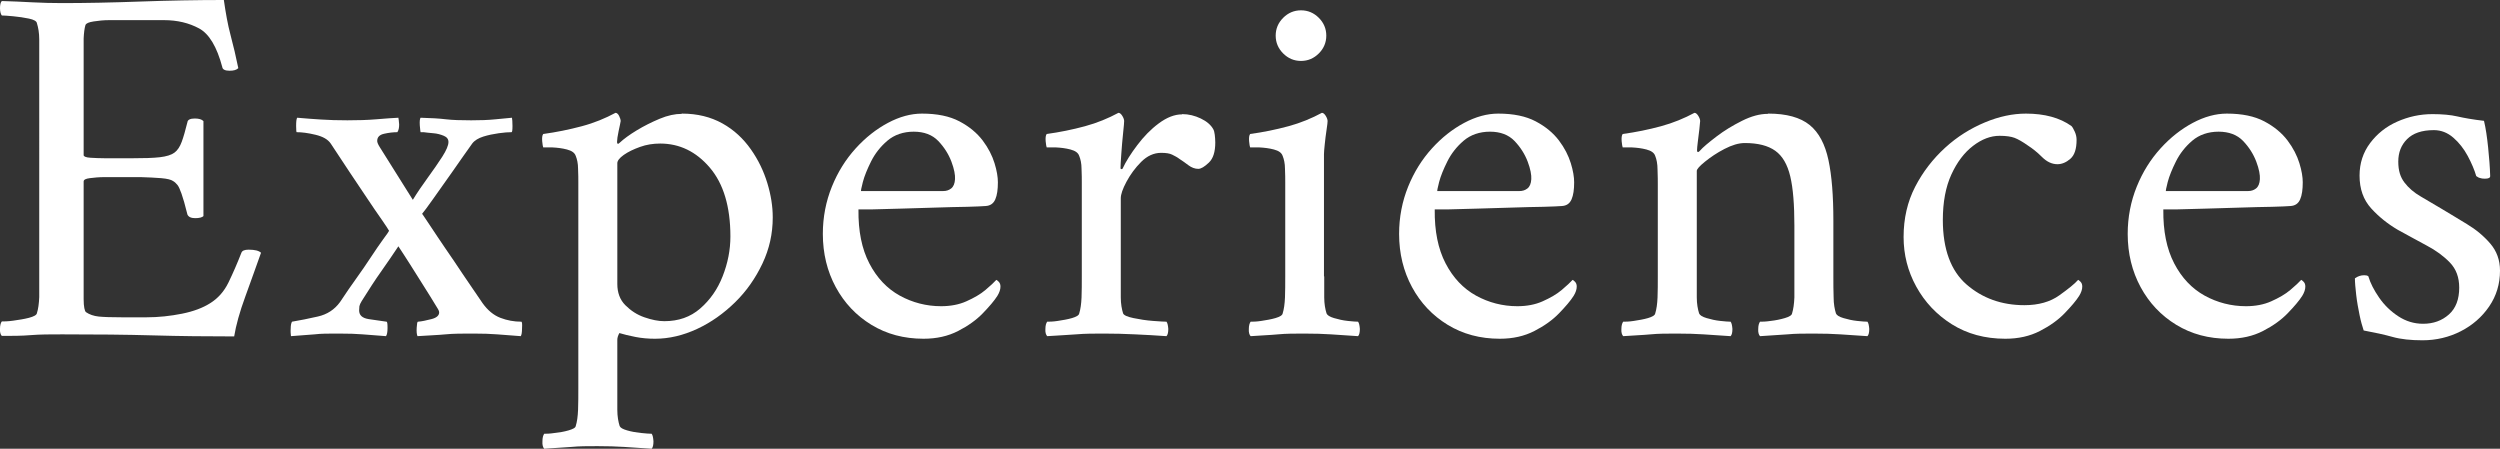
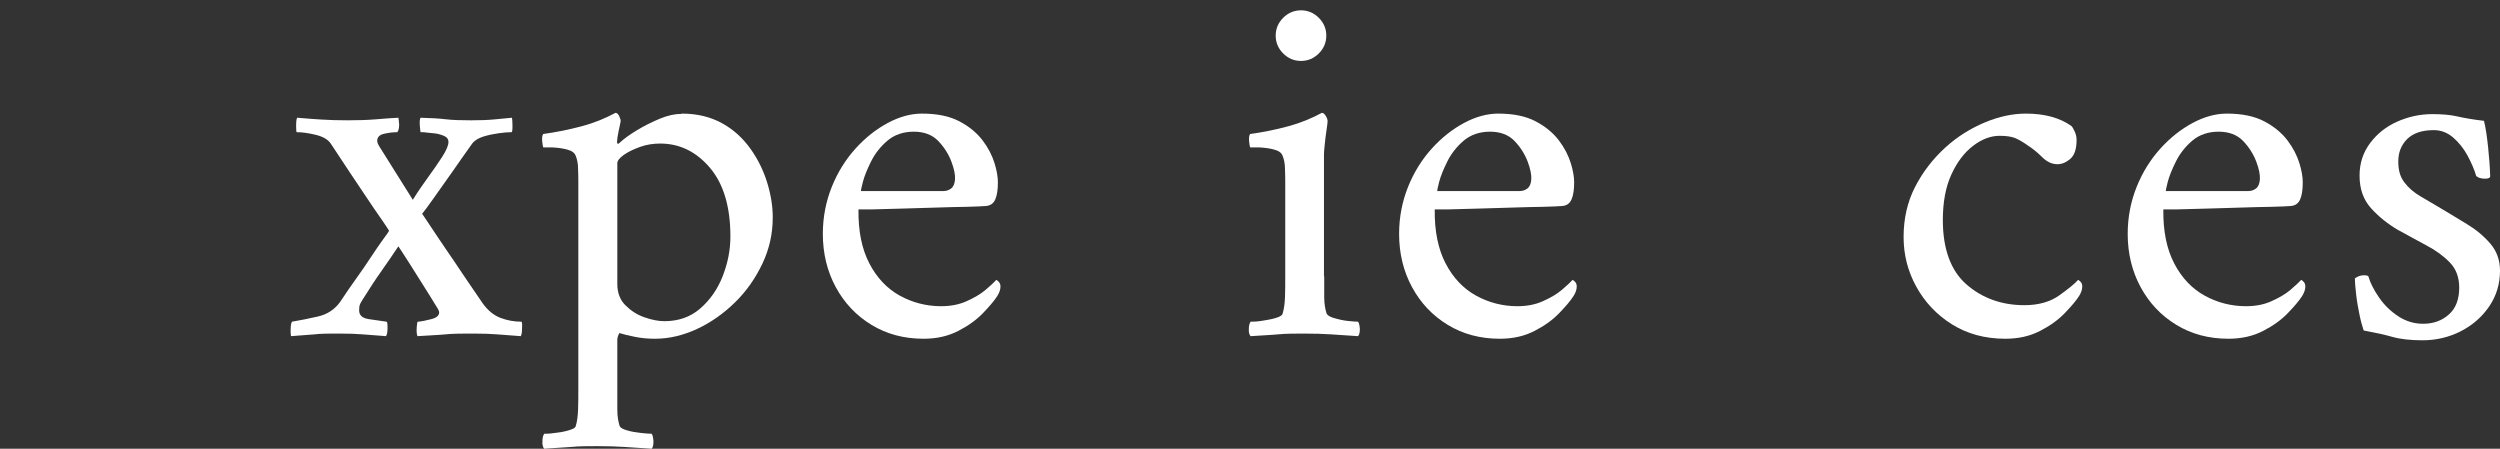
<svg xmlns="http://www.w3.org/2000/svg" id="_レイヤー_2" width="96.83" height="17.38" viewBox="0 0 96.83 17.38">
  <rect x="0" y="0" width="96.83" height="17.38" fill="#333333" stroke="none" />
  <g id="footter">
-     <path d="m2.39.12c.92,0,1.93-.02,3.04-.06,1.11-.04,2.19-.06,3.24-.06.07.49.15.95.26,1.36.11.41.21.84.3,1.28-.07.07-.18.1-.34.1-.17,0-.27-.05-.28-.14-.21-.79-.51-1.29-.9-1.5s-.84-.32-1.36-.32h-1.68c-.08,0-.23,0-.44,0-.21,0-.41.02-.6.05-.19.03-.29.07-.32.14-.04.13-.06.31-.07.52,0,.21,0,.43,0,.66v3.86c0,.05.09.09.26.1.17.01.37.02.58.02h1.02c.47,0,.83-.01,1.09-.04.26-.03.45-.09.57-.18.12-.09.21-.23.28-.42.07-.19.14-.44.22-.76.01-.09.11-.14.28-.14.16,0,.27.03.34.1v3.68c-.05.05-.16.08-.32.08s-.26-.05-.3-.14c-.09-.37-.17-.64-.23-.81-.06-.17-.11-.28-.16-.34-.05-.06-.1-.11-.17-.15-.07-.05-.22-.09-.46-.11-.24-.02-.5-.03-.79-.04-.29,0-.56,0-.81,0-.17,0-.37,0-.59,0-.22,0-.41.02-.57.04-.16.02-.24.06-.24.13v3.84c0,.19,0,.43,0,.72s.04.46.09.5c.13.09.3.15.49.17s.5.03.91.03h.94c.47,0,.93-.05,1.38-.14.45-.09.81-.23,1.08-.4.31-.19.55-.46.72-.81.17-.35.34-.74.5-1.15.03-.08.12-.12.28-.12.24,0,.4.04.48.12-.19.53-.39,1.1-.61,1.7-.22.6-.36,1.11-.43,1.54-1.05,0-2.1-.01-3.14-.04-1.04-.03-2.21-.04-3.52-.04-.45,0-.86,0-1.22.03s-.73.03-1.12.03c-.05-.05-.08-.15-.07-.28,0-.13.03-.23.07-.28.08,0,.23,0,.44-.03s.42-.06.61-.11c.19-.05.3-.11.31-.18.05-.16.08-.37.09-.62,0-.25,0-.53,0-.82V2.36c0-.29,0-.57,0-.83,0-.26-.04-.47-.09-.63-.01-.08-.12-.14-.31-.18-.19-.04-.4-.07-.61-.09-.21-.02-.36-.03-.44-.03C.03.55,0,.45,0,.32,0,.19.02.09.07.04c.4.01.79.03,1.18.05.39.02.77.03,1.14.03Z" style="fill:#fff;" />
    <path d="m13.45,4.66c.4,0,.78-.01,1.13-.04.35-.03.64-.05.85-.06.01.04.02.13.03.26,0,.13-.02.23-.07.3-.16,0-.33.02-.51.06-.18.04-.27.13-.27.28,0,.05.03.13.1.24l1.28,2.04c.17-.28.37-.57.58-.86.21-.29.4-.56.56-.81s.24-.44.24-.57c0-.11-.06-.19-.18-.24-.12-.05-.26-.09-.41-.1-.15-.01-.28-.03-.37-.04h-.12s-.02-.1-.03-.26,0-.26.03-.3c.4.01.73.03.98.06.25.03.58.04.98.04.35,0,.66-.01.95-.04.29-.03.5-.05.63-.06.01.05.02.16.02.32s-.01.24-.04.24c-.12,0-.28.01-.49.04-.21.03-.41.07-.6.13-.19.06-.34.15-.43.27-.23.32-.48.68-.76,1.08-.28.4-.53.75-.75,1.06s-.36.5-.43.58c.04.05.14.21.31.46s.36.55.59.88c.23.33.45.66.67.99.22.33.48.7.77,1.13.2.28.43.47.69.57.26.1.53.15.81.15.03,0,.04.08.03.25,0,.17-.02.27-.05.31-.36-.03-.67-.05-.92-.07-.25-.02-.56-.03-.92-.03-.41,0-.77,0-1.07.03s-.66.04-1.09.07c-.03-.07-.04-.18-.03-.33s.02-.23.05-.23c.15-.01.32-.05.52-.1.2-.05.3-.14.3-.26,0-.03-.01-.07-.04-.12-.21-.35-.4-.65-.57-.92-.17-.27-.34-.54-.51-.81s-.33-.51-.46-.71c-.19.28-.4.6-.65.95-.25.35-.5.74-.77,1.17-.05.08-.08.15-.09.2,0,.05-.01.11-.01.16,0,.19.12.3.37.34.25.04.48.07.69.1.03,0,.04.08.04.24s-.02.27-.06.32c-.37-.03-.68-.05-.91-.07-.23-.02-.54-.03-.93-.03s-.68,0-.92.03c-.24.02-.55.04-.92.07-.01-.08-.02-.18-.01-.3,0-.12.02-.21.05-.26.31-.05.64-.12,1-.2.36-.08.65-.27.86-.56.24-.36.45-.67.64-.93.19-.26.37-.53.55-.8.18-.27.34-.51.48-.7s.22-.3.23-.33c-.03-.05-.12-.2-.29-.44-.17-.24-.36-.52-.58-.85-.22-.33-.44-.65-.65-.97-.21-.32-.46-.69-.74-1.12-.11-.16-.3-.27-.59-.34-.29-.07-.53-.1-.73-.1-.01,0-.02-.08-.02-.24s.01-.27.04-.32c.32.03.63.05.93.07.3.02.64.03,1.01.03Z" style="fill:#fff;" />
    <path d="m26.41,4.4c.6,0,1.12.13,1.57.38.45.25.81.59,1.1,1,.29.41.5.85.64,1.31.14.46.21.9.21,1.33,0,.63-.13,1.22-.4,1.79-.27.57-.62,1.07-1.06,1.5-.44.43-.93.78-1.47,1.03s-1.08.38-1.63.38c-.25,0-.51-.02-.76-.07s-.46-.1-.62-.15c-.05.09-.08.18-.08.26v1.88c0,.29,0,.57,0,.83s.04.47.09.63c.03.07.12.12.29.17.17.05.35.08.54.1s.33.03.41.03c.04.05.06.15.07.29,0,.14-.02.24-.07.29-.4-.03-.75-.05-1.06-.07s-.65-.03-1.04-.03-.71,0-1.01.03c-.3.02-.65.04-1.05.07-.05-.05-.08-.15-.07-.29,0-.14.03-.24.07-.29.08,0,.21,0,.4-.03.19-.02.37-.05.54-.1.17-.05.27-.1.28-.17.05-.16.08-.37.09-.63s.01-.54.01-.83v-7.98c0-.13,0-.31-.01-.52,0-.21-.04-.38-.09-.5-.04-.12-.15-.2-.34-.25-.19-.05-.37-.07-.56-.08-.19,0-.31,0-.36,0-.01-.03-.03-.11-.04-.24-.01-.13,0-.23.04-.28.51-.07,1-.17,1.49-.3.49-.13.92-.31,1.31-.52.05,0,.1.04.14.12.04.08.06.15.06.2-.01.07-.04.2-.08.39-.04.19-.06.33-.06.41,0,.05.01.08.04.08.01,0,.03-.01.06-.04.16-.15.38-.31.66-.48.28-.17.58-.32.89-.45.31-.13.6-.19.85-.19Zm-.84,1.16c-.27,0-.53.04-.78.13-.25.09-.46.19-.63.31-.17.12-.25.23-.25.32v4.68c0,.33.1.61.31.82.21.21.45.37.74.47.29.1.54.15.77.15.55,0,1.01-.16,1.39-.49.38-.33.67-.74.87-1.25.2-.51.3-1.02.3-1.54,0-1.16-.27-2.05-.8-2.67s-1.17-.93-1.92-.93Z" style="fill:#fff;" />
    <path d="m33.25,8.12c-.01.83.13,1.52.42,2.08.29.56.69.98,1.18,1.25s1.03.41,1.6.41c.36,0,.69-.06.98-.19s.54-.27.74-.44c.2-.17.34-.3.42-.39.01,0,.04.02.09.07s.07.11.07.19c0,.11-.04.23-.12.36-.12.19-.31.41-.56.67-.25.26-.57.49-.96.69s-.83.3-1.34.3c-.76,0-1.43-.18-2.02-.54-.59-.36-1.05-.85-1.38-1.46-.33-.61-.5-1.3-.5-2.06,0-.65.12-1.26.35-1.83.23-.57.54-1.06.92-1.48.38-.42.8-.75,1.25-.99s.89-.36,1.32-.36c.59,0,1.07.1,1.45.3.38.2.68.45.9.74.22.29.37.59.46.88.09.29.13.54.13.74,0,.28-.03.5-.1.66-.07.16-.19.25-.38.26-.12.01-.36.02-.71.03-.35,0-.76.02-1.21.03-.45.01-.9.03-1.34.04-.44.01-.81.02-1.12.03-.31,0-.49,0-.54,0Zm.1-.72h3.18c.12,0,.22-.03.31-.1.09-.07.14-.19.15-.36.01-.16-.03-.39-.14-.68-.11-.29-.28-.56-.51-.8-.23-.24-.55-.36-.95-.36s-.75.12-1.02.35c-.27.23-.48.5-.63.8-.15.3-.26.57-.32.8-.06.23-.08.35-.07.35Z" style="fill:#fff;" />
-     <path d="m45.79,4.42c.25,0,.49.06.72.17.23.11.39.25.48.41.03.05.05.13.06.22.01.09.02.19.02.3,0,.36-.08.62-.25.78-.17.16-.3.24-.41.24-.13,0-.26-.05-.38-.14-.12-.09-.23-.17-.34-.24-.09-.07-.19-.12-.29-.17-.1-.05-.24-.07-.43-.07-.28,0-.54.12-.77.35-.23.23-.42.49-.57.77-.15.28-.22.49-.22.64v3.02c0,.29,0,.57,0,.82s.04.46.09.62c.03.07.16.13.4.18.24.05.49.09.76.11s.44.03.52.03c.04.05.06.15.07.28,0,.13-.02.23-.07.28-.4-.03-.81-.05-1.22-.07-.41-.02-.81-.03-1.2-.03s-.73,0-1.08.03-.72.04-1.12.07c-.05-.05-.08-.15-.07-.28,0-.13.03-.23.07-.28.08,0,.22,0,.41-.03s.38-.06.55-.11c.17-.05.27-.11.28-.18.05-.16.08-.37.09-.62s.01-.53.01-.82v-3.64c0-.13,0-.31-.01-.52,0-.21-.04-.38-.09-.5-.04-.12-.15-.2-.34-.25-.19-.05-.37-.07-.56-.08-.19,0-.31,0-.36,0-.01-.03-.03-.11-.04-.24-.01-.13,0-.23.04-.28.51-.07,1-.17,1.48-.3.48-.13.91-.31,1.3-.52.05,0,.1.04.15.12s.07.15.07.2c0,.04-.01.19-.04.46-.03.27-.05.54-.07.81s-.03.45-.03.53c0,.04,0,.06.03.06s.04,0,.05-.02c.13-.28.32-.58.57-.91.25-.33.52-.61.83-.84.31-.23.61-.35.9-.35Z" style="fill:#fff;" />
    <path d="m51.29,10.7c0,.29,0,.57,0,.82s.04.46.09.62c.03.07.12.13.29.18.17.05.34.09.53.11.19.02.32.03.4.03.04.05.06.15.07.28,0,.13-.02.23-.07.28-.4-.03-.75-.05-1.05-.07-.3-.02-.64-.03-1.03-.03s-.71,0-1.02.03-.66.04-1.06.07c-.05-.05-.08-.15-.07-.28,0-.13.03-.23.07-.28.08,0,.22,0,.41-.03s.38-.06.55-.11c.17-.05.27-.11.28-.18.05-.16.08-.37.09-.62s.01-.53.01-.82v-3.64c0-.13,0-.31-.01-.52,0-.21-.04-.38-.09-.5-.04-.12-.15-.2-.34-.25-.19-.05-.37-.07-.56-.08-.19,0-.31,0-.36,0-.01-.03-.03-.11-.04-.24-.01-.13,0-.23.04-.28.51-.07,1-.17,1.48-.3.48-.13.91-.31,1.3-.52.05,0,.1.04.15.12s.07.15.07.2c0,.04-.01.15-.04.34-.03.19-.05.37-.07.56-.02.19-.03.31-.03.38v4.74Zm-1.88-9.32c0-.27.1-.5.29-.69.19-.19.42-.29.69-.29s.5.1.69.29c.19.19.29.42.29.69s-.1.5-.29.69c-.19.19-.42.29-.69.29s-.5-.1-.69-.29c-.19-.19-.29-.42-.29-.69Z" style="fill:#fff;" />
    <path d="m55.57,8.12c-.01.83.13,1.52.42,2.08.29.56.69.98,1.18,1.25s1.03.41,1.6.41c.36,0,.69-.06.98-.19s.54-.27.74-.44c.2-.17.34-.3.42-.39.01,0,.04.02.09.07s.07.11.07.19c0,.11-.04.23-.12.36-.12.19-.31.41-.56.67-.25.26-.57.49-.96.69s-.83.3-1.34.3c-.76,0-1.43-.18-2.02-.54-.59-.36-1.05-.85-1.38-1.46-.33-.61-.5-1.3-.5-2.06,0-.65.12-1.26.35-1.83.23-.57.54-1.06.92-1.48.38-.42.8-.75,1.25-.99s.89-.36,1.32-.36c.59,0,1.07.1,1.45.3.38.2.68.45.9.74.22.29.37.59.46.88.09.29.13.54.13.74,0,.28-.03.5-.1.66-.07.16-.19.25-.38.26-.12.01-.36.02-.71.03-.35,0-.76.02-1.21.03-.45.01-.9.03-1.34.04-.44.01-.81.02-1.12.03-.31,0-.49,0-.54,0Zm.1-.72h3.18c.12,0,.22-.03.31-.1.09-.07.14-.19.15-.36.01-.16-.03-.39-.14-.68-.11-.29-.28-.56-.51-.8-.23-.24-.55-.36-.95-.36s-.75.12-1.02.35c-.27.23-.48.5-.63.8-.15.3-.26.57-.32.8-.06.23-.08.35-.07.35Z" style="fill:#fff;" />
-     <path d="m68.49,4.4c.71,0,1.24.15,1.6.44s.6.75.73,1.36c.13.61.19,1.39.19,2.34v2.16c0,.29,0,.57.01.82,0,.25.04.46.09.62.03.07.12.13.29.18.17.05.34.09.53.11.19.02.32.03.4.03.04.05.06.15.07.28,0,.13-.02.23-.07.28-.4-.03-.75-.05-1.05-.07-.3-.02-.64-.03-1.03-.03s-.71,0-1.02.03c-.31.02-.66.04-1.06.07-.05-.05-.08-.15-.07-.28,0-.13.03-.23.07-.28.08,0,.22,0,.41-.03.19-.02.38-.06.55-.11s.27-.11.28-.18c.05-.16.08-.37.09-.62,0-.25,0-.53,0-.82v-1.96c0-.81-.05-1.45-.16-1.91-.11-.46-.3-.79-.58-.99-.28-.2-.67-.3-1.18-.3-.24,0-.5.08-.79.23s-.54.32-.75.49-.32.29-.32.36v4.08c0,.29,0,.57,0,.82s.04.46.09.62c.03.07.12.13.29.18.17.05.34.09.53.11.19.02.32.03.4.03.04.05.06.15.07.28,0,.13-.02.23-.07.28-.4-.03-.75-.05-1.05-.07-.3-.02-.64-.03-1.03-.03s-.71,0-1.02.03-.66.04-1.06.07c-.05-.05-.08-.15-.07-.28,0-.13.03-.23.07-.28.08,0,.22,0,.41-.03s.38-.06.55-.11c.17-.05.27-.11.28-.18.05-.16.08-.37.09-.62s.01-.53.01-.82v-3.56c0-.13,0-.32-.01-.56,0-.24-.04-.42-.09-.54-.04-.12-.15-.2-.34-.25-.19-.05-.37-.07-.56-.08-.19,0-.31,0-.36,0-.01-.03-.03-.11-.04-.24-.01-.13,0-.23.04-.28.51-.07,1-.17,1.48-.3.48-.13.91-.31,1.3-.52.05,0,.1.04.15.12s.07.15.07.2c0,.04-.01.14-.03.31s-.04.33-.06.49-.03.27-.03.32.01.08.04.08c.01,0,.03-.01.06-.04.13-.15.35-.33.65-.56.3-.23.63-.43.99-.61.36-.18.69-.27,1-.27Z" style="fill:#fff;" />
    <path d="m80.43,5.42c0,.35-.08.59-.24.73-.16.14-.33.21-.5.21-.21,0-.41-.09-.6-.28-.19-.19-.37-.33-.54-.44-.21-.15-.39-.25-.52-.3-.13-.05-.33-.08-.58-.08-.35,0-.69.13-1.03.39-.34.26-.62.63-.84,1.11-.22.48-.33,1.07-.33,1.76,0,1.13.31,1.97.92,2.5.61.53,1.36.8,2.24.8.55,0,1-.13,1.35-.38.35-.25.6-.45.73-.6.01,0,.04.02.09.07s.07.11.07.19c0,.11-.04.23-.12.36-.12.19-.31.41-.56.67-.25.26-.57.49-.96.69s-.83.3-1.34.3c-.79,0-1.48-.19-2.07-.56-.59-.37-1.05-.86-1.38-1.46s-.49-1.24-.49-1.92c0-.72.15-1.37.45-1.95s.69-1.08,1.16-1.51c.47-.43.99-.75,1.54-.98.55-.23,1.08-.34,1.59-.34.72,0,1.31.16,1.76.48.04.04.08.11.13.22.05.11.07.21.07.32Z" style="fill:#fff;" />
    <path d="m83.79,8.12c-.01.83.13,1.52.42,2.08.29.56.69.98,1.18,1.25s1.03.41,1.6.41c.36,0,.69-.06.98-.19s.54-.27.74-.44c.2-.17.34-.3.42-.39.01,0,.04.02.09.07s.07.11.07.19c0,.11-.04.23-.12.36-.12.19-.31.41-.56.67-.25.26-.57.49-.96.69s-.83.3-1.34.3c-.76,0-1.43-.18-2.02-.54-.59-.36-1.05-.85-1.38-1.46-.33-.61-.5-1.3-.5-2.06,0-.65.12-1.26.35-1.83.23-.57.54-1.06.92-1.48.38-.42.8-.75,1.25-.99s.89-.36,1.32-.36c.59,0,1.07.1,1.45.3.38.2.68.45.9.74.22.29.37.59.46.88.09.29.13.54.13.74,0,.28-.03.5-.1.66-.07.16-.19.25-.38.26-.12.01-.36.02-.71.03-.35,0-.76.02-1.21.03-.45.01-.9.03-1.34.04-.44.01-.81.02-1.12.03-.31,0-.49,0-.54,0Zm.1-.72h3.18c.12,0,.22-.03.31-.1.09-.07.14-.19.15-.36.01-.16-.03-.39-.14-.68-.11-.29-.28-.56-.51-.8-.23-.24-.55-.36-.95-.36s-.75.12-1.02.35c-.27.23-.48.5-.63.8-.15.3-.26.57-.32.8-.06.23-.08.35-.07.35Z" style="fill:#fff;" />
    <path d="m94.21,4.42c.39,0,.71.03.97.09.26.06.6.12,1.03.17.07.29.12.64.16,1.03.04.39.07.76.08,1.11,0,.07-.07.1-.2.1-.05,0-.11,0-.17-.02-.06-.01-.12-.04-.17-.08-.07-.24-.18-.5-.33-.78-.15-.28-.34-.52-.56-.71-.22-.19-.47-.29-.75-.29-.47,0-.81.12-1.04.35s-.34.52-.34.87.08.6.24.81c.16.21.37.39.63.54.26.15.54.32.83.49.29.17.61.37.96.58.35.21.65.46.9.75.25.29.38.64.38,1.05,0,.52-.14.98-.42,1.39-.28.41-.65.73-1.1.96-.45.23-.95.35-1.48.35-.45,0-.84-.04-1.16-.13-.32-.09-.69-.17-1.12-.25-.05-.15-.11-.35-.16-.6-.05-.25-.1-.51-.13-.78-.03-.27-.05-.48-.05-.64.11-.08.23-.12.36-.12.07,0,.12.01.16.04.08.27.22.54.42.83.2.29.45.53.74.72.29.19.61.29.96.29.4,0,.73-.12,1-.36s.4-.59.4-1.04c0-.4-.12-.72-.36-.97-.24-.25-.54-.47-.9-.66s-.73-.4-1.12-.61c-.39-.23-.73-.5-1.03-.83-.3-.33-.45-.75-.45-1.27,0-.48.14-.9.41-1.26.27-.36.62-.64,1.05-.83s.88-.29,1.36-.29Z" style="fill:#fff;" />
  </g>
</svg>